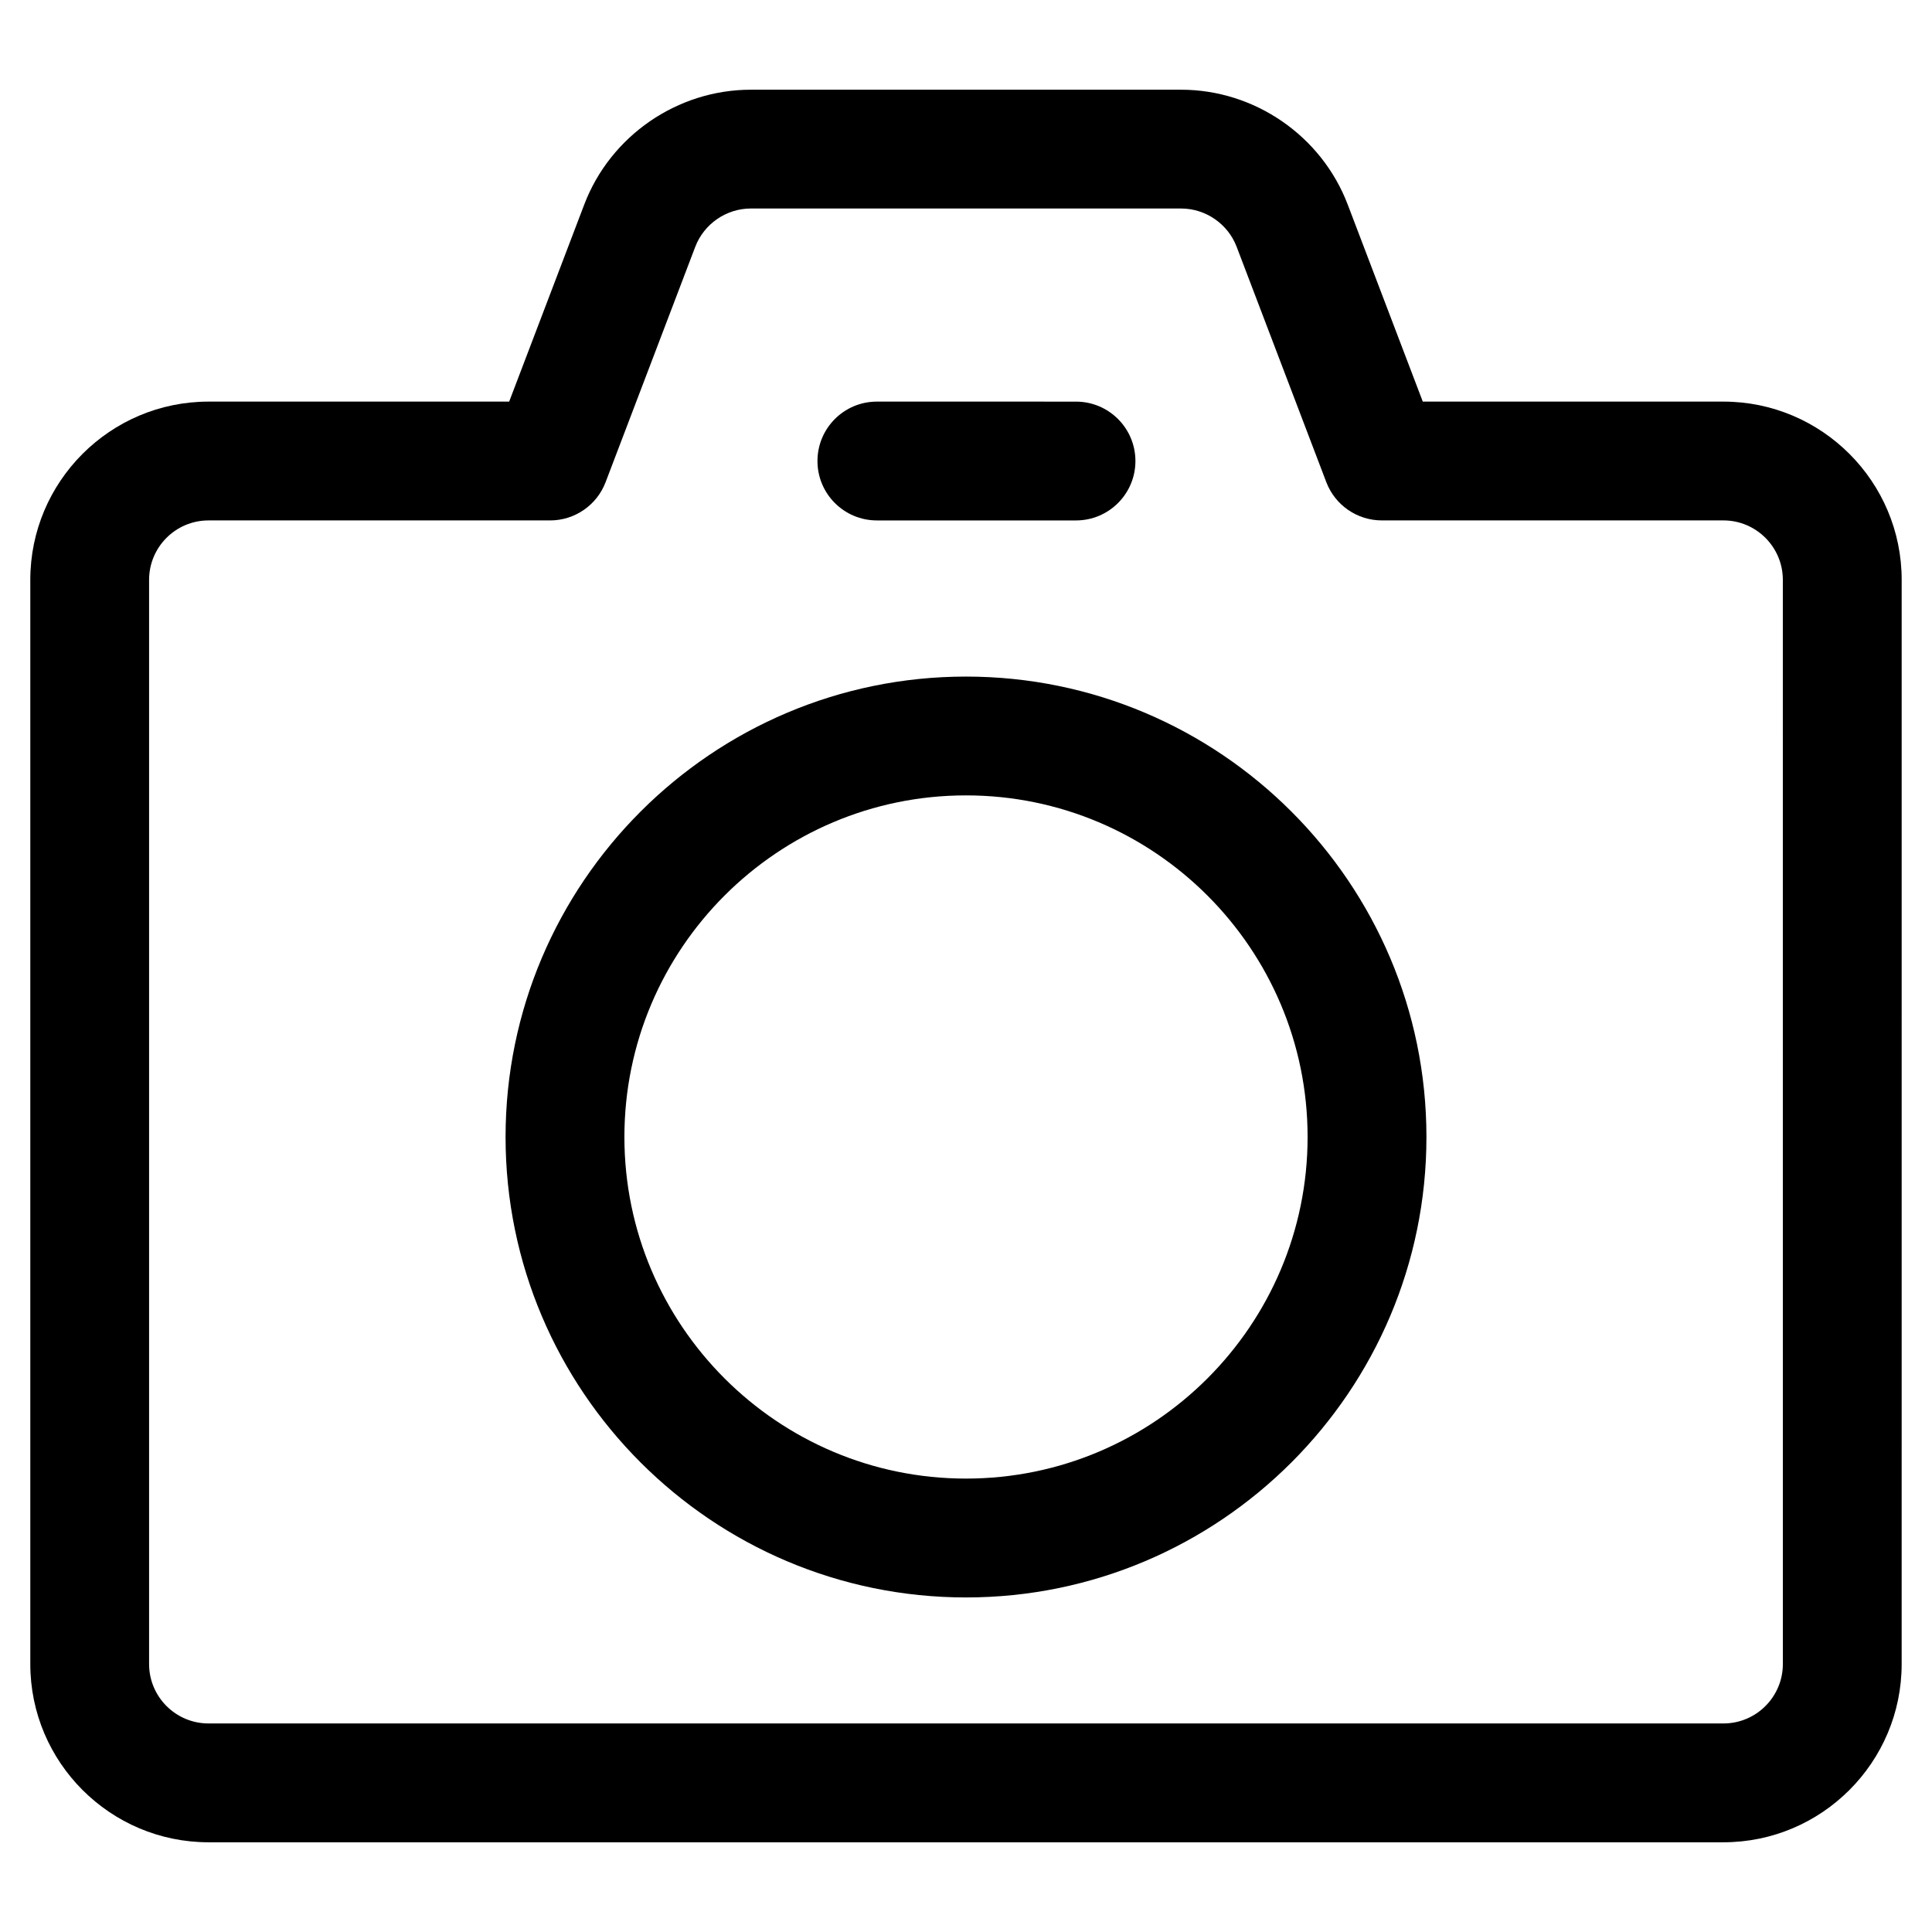
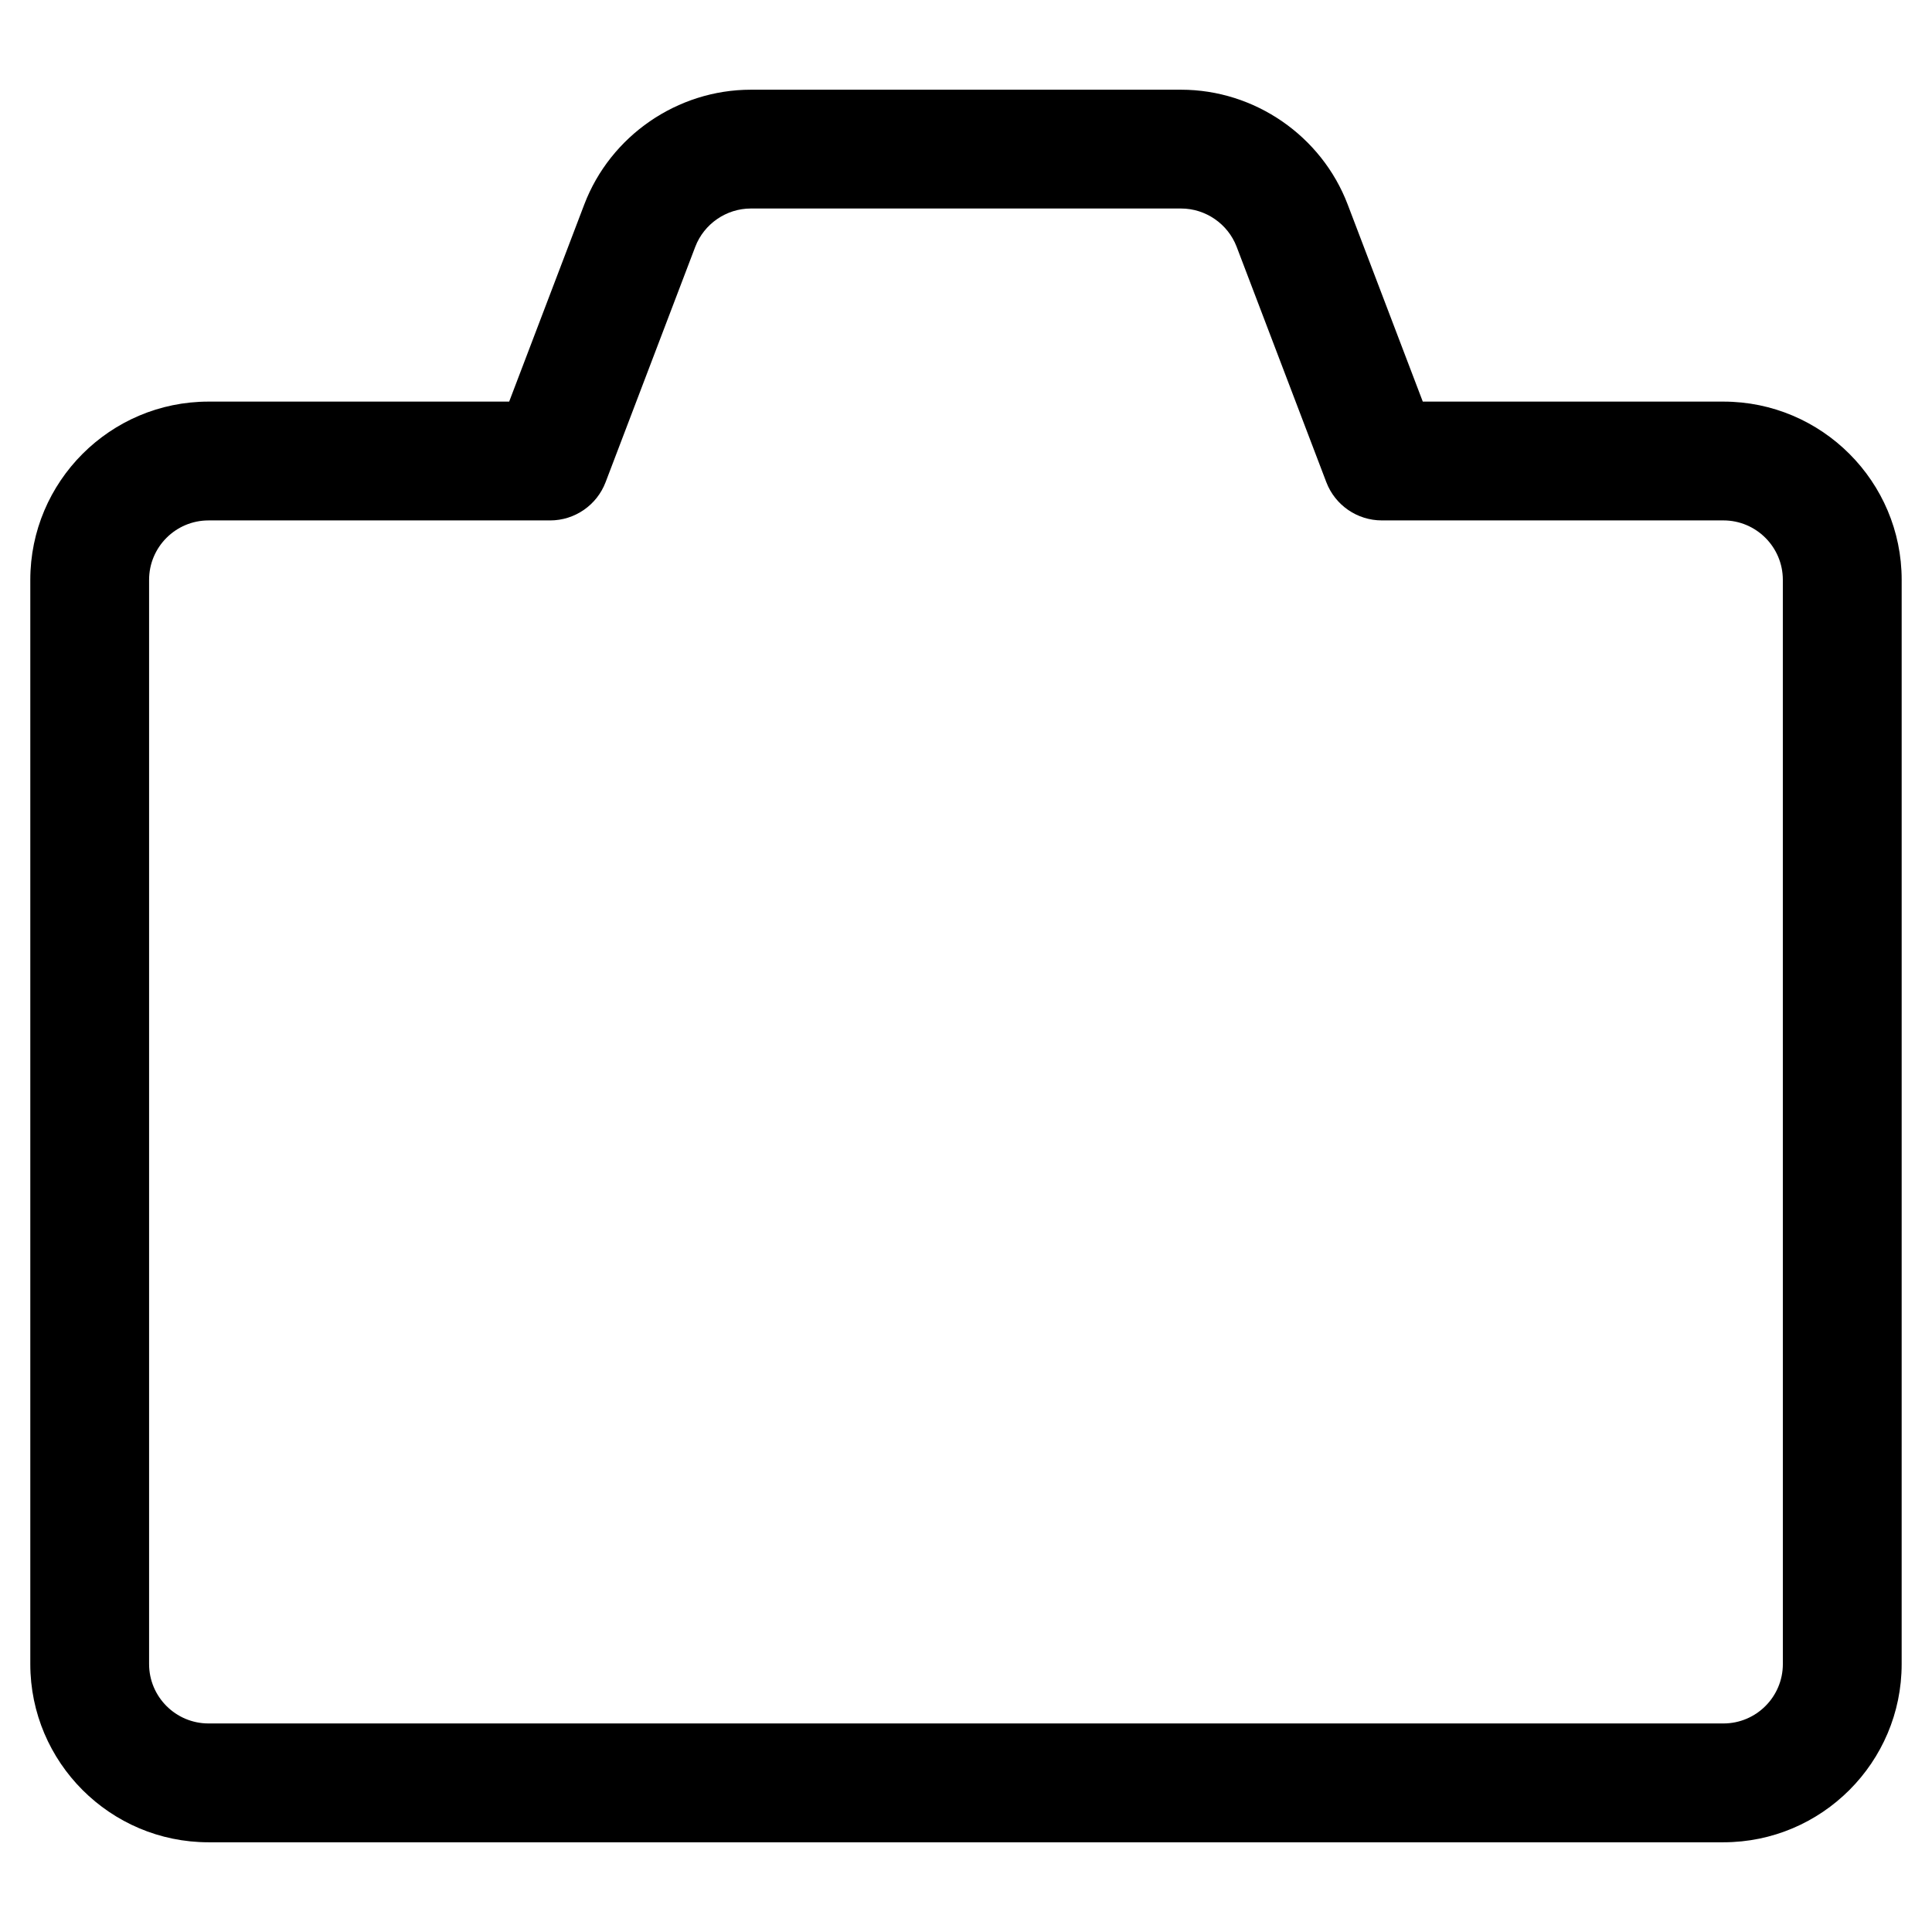
<svg xmlns="http://www.w3.org/2000/svg" fill="#000000" width="800px" height="800px" version="1.1" viewBox="144 144 512 512">
  <g>
    <path d="m600.73 250.43h-79.676l-19.902-52.238c-6.934-18.195-24.668-30.418-44.137-30.418h-114.04c-19.469 0-37.207 12.223-44.137 30.418l-19.902 52.238h-79.676c-26.043 0-47.23 21.188-47.23 47.234v287.33c0 26.047 21.188 47.23 47.23 47.23h401.47c26.043 0 47.23-21.188 47.23-47.23l0.004-287.33c0-26.047-21.191-47.234-47.234-47.234zm15.746 334.56c0 8.684-7.062 15.742-15.742 15.742h-401.48c-8.68 0-15.742-7.062-15.742-15.742v-287.33c0-8.684 7.062-15.742 15.742-15.742h90.527c6.531 0 12.387-4.035 14.711-10.141l23.762-62.375c2.316-6.07 8.227-10.145 14.715-10.145h114.04c6.488 0 12.402 4.074 14.715 10.141l23.762 62.375c2.328 6.106 8.184 10.141 14.715 10.141h90.527c8.68 0 15.742 7.062 15.742 15.742z" />
-     <path d="m400 323.3c-67.277 0-122.02 54.734-122.02 122.02s54.738 122.02 122.02 122.02 122.02-54.734 122.02-122.02-54.738-122.02-122.02-122.02zm0 212.54c-49.918 0-90.527-40.609-90.527-90.527 0-49.918 40.609-90.527 90.527-90.527s90.527 40.609 90.527 90.527c0 49.918-40.613 90.527-90.527 90.527z" />
-     <path d="m376.38 281.92h52.777c8.695 0 15.742-7.051 15.742-15.742 0-8.695-7.051-15.742-15.742-15.742l-52.777-0.004c-8.695 0-15.742 7.051-15.742 15.742-0.004 8.695 7.047 15.746 15.742 15.746z" />
  </g>
</svg>